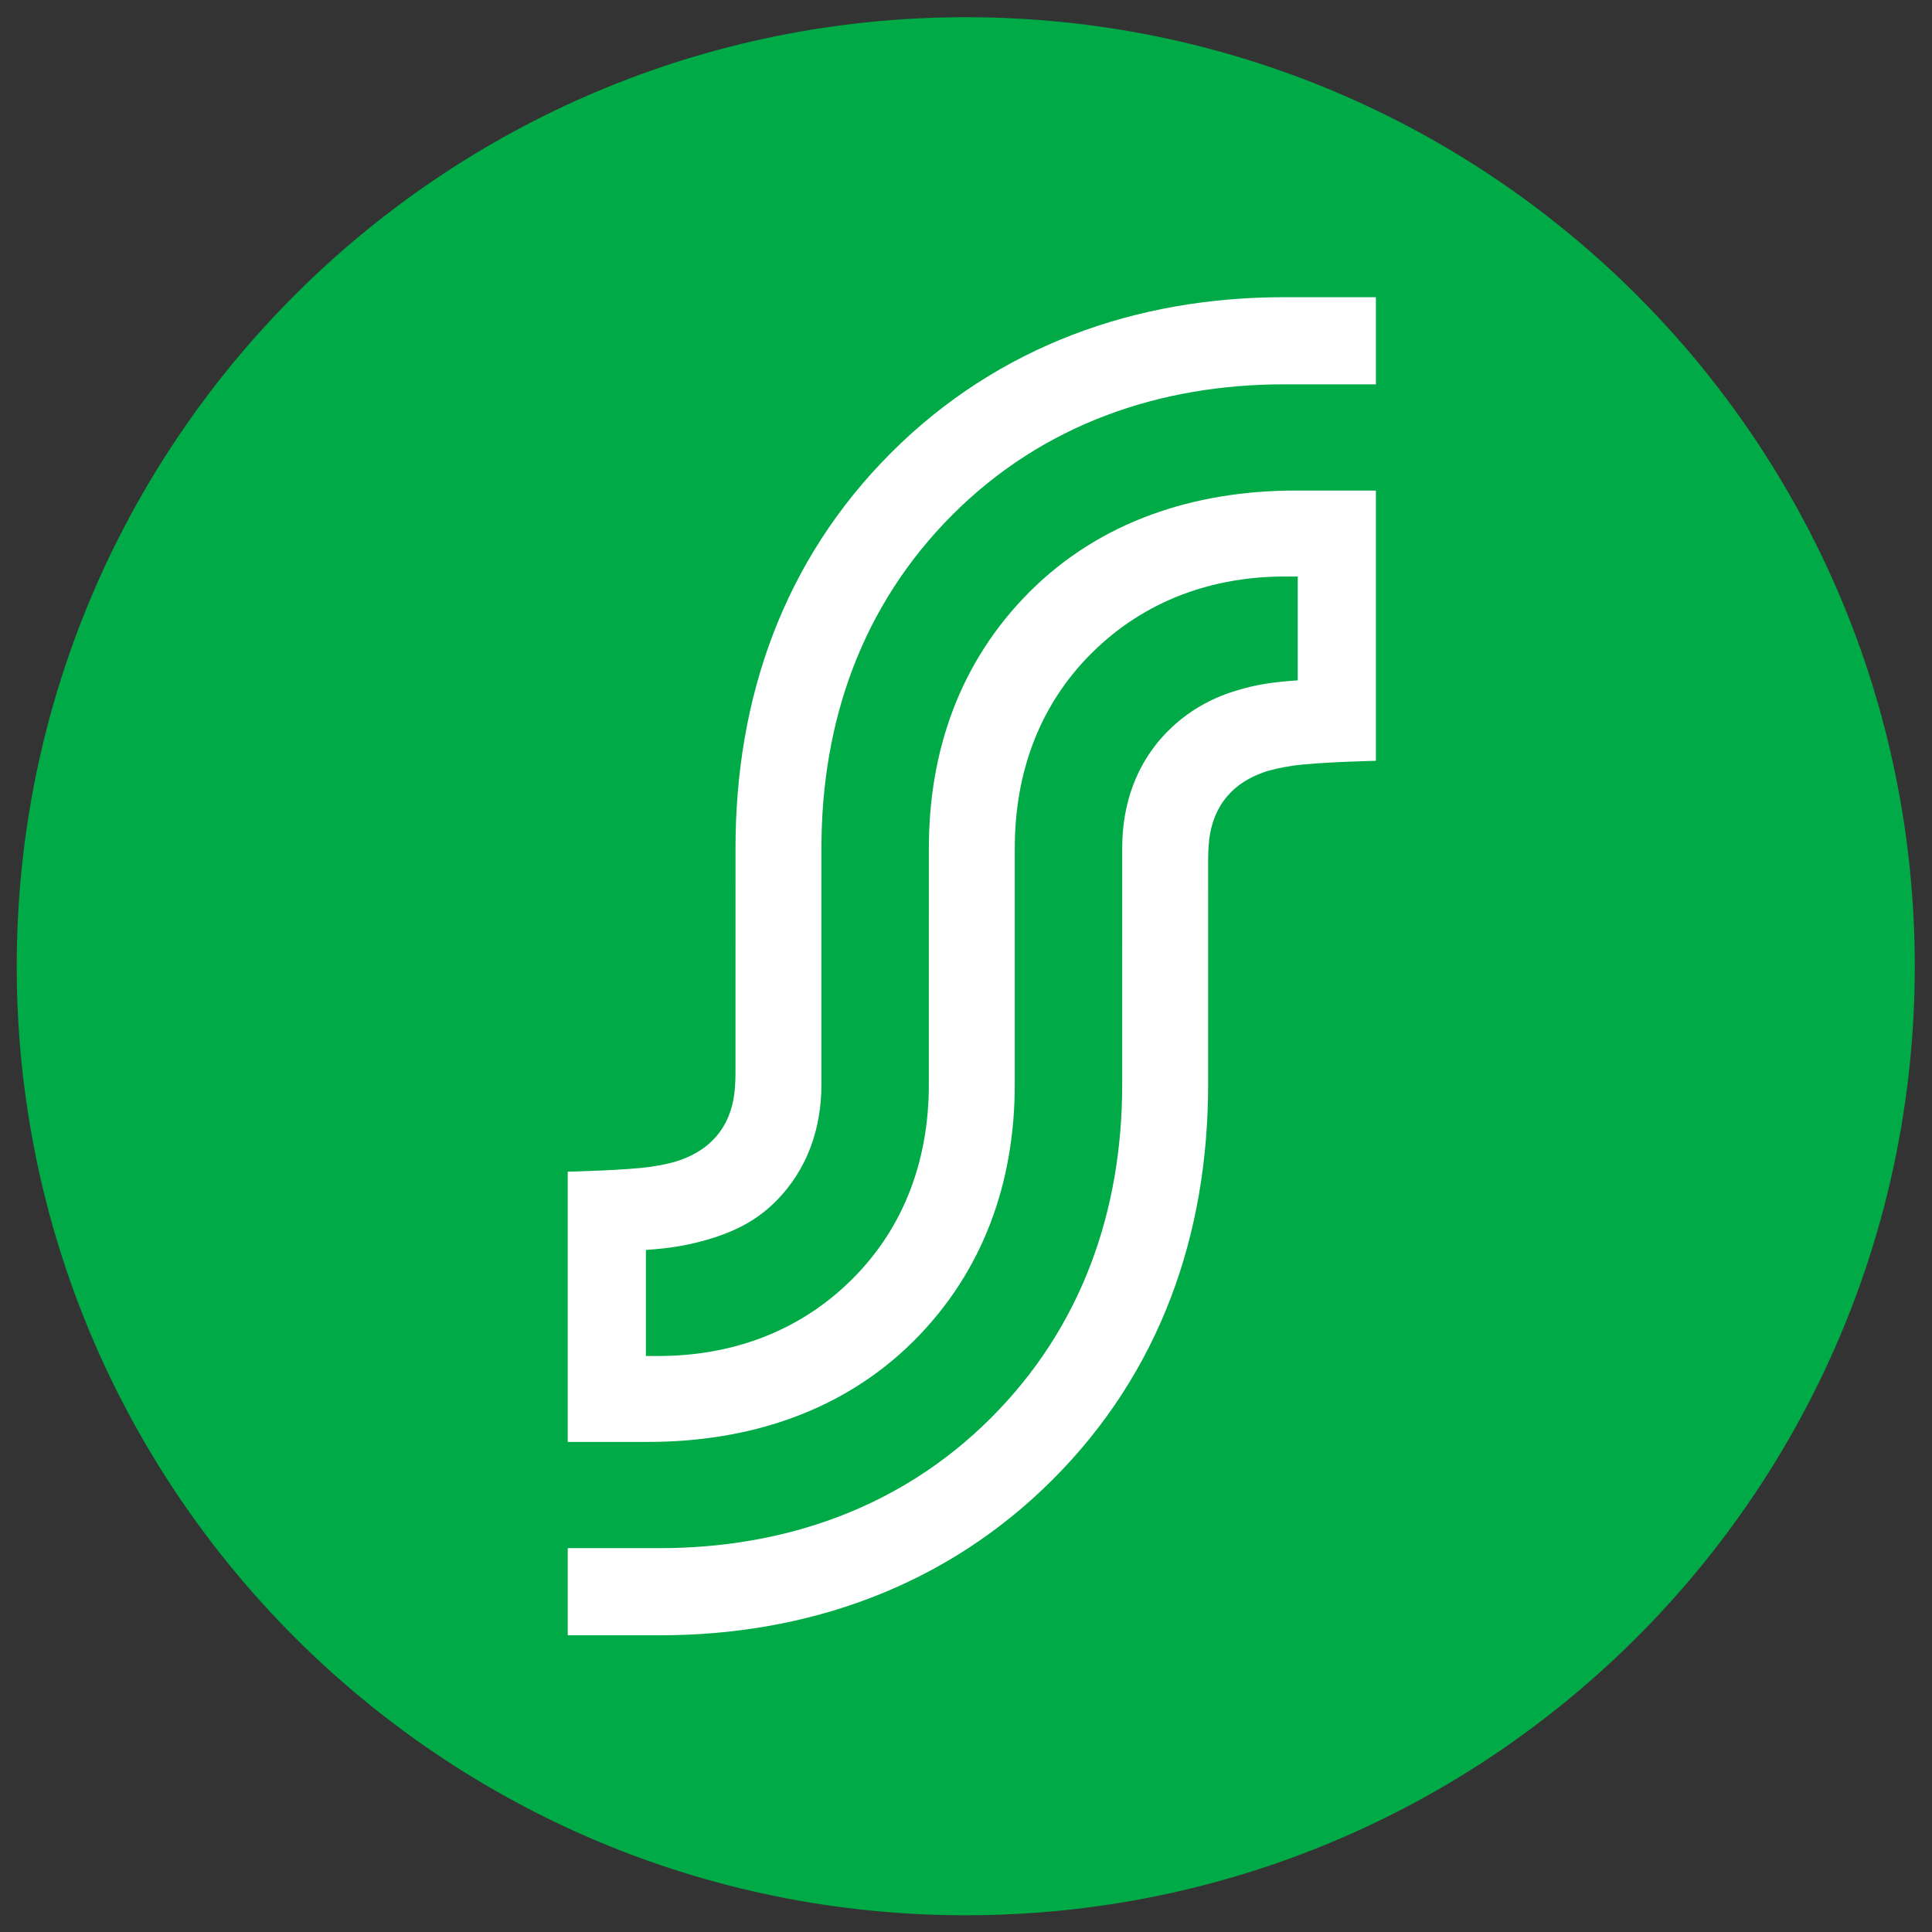
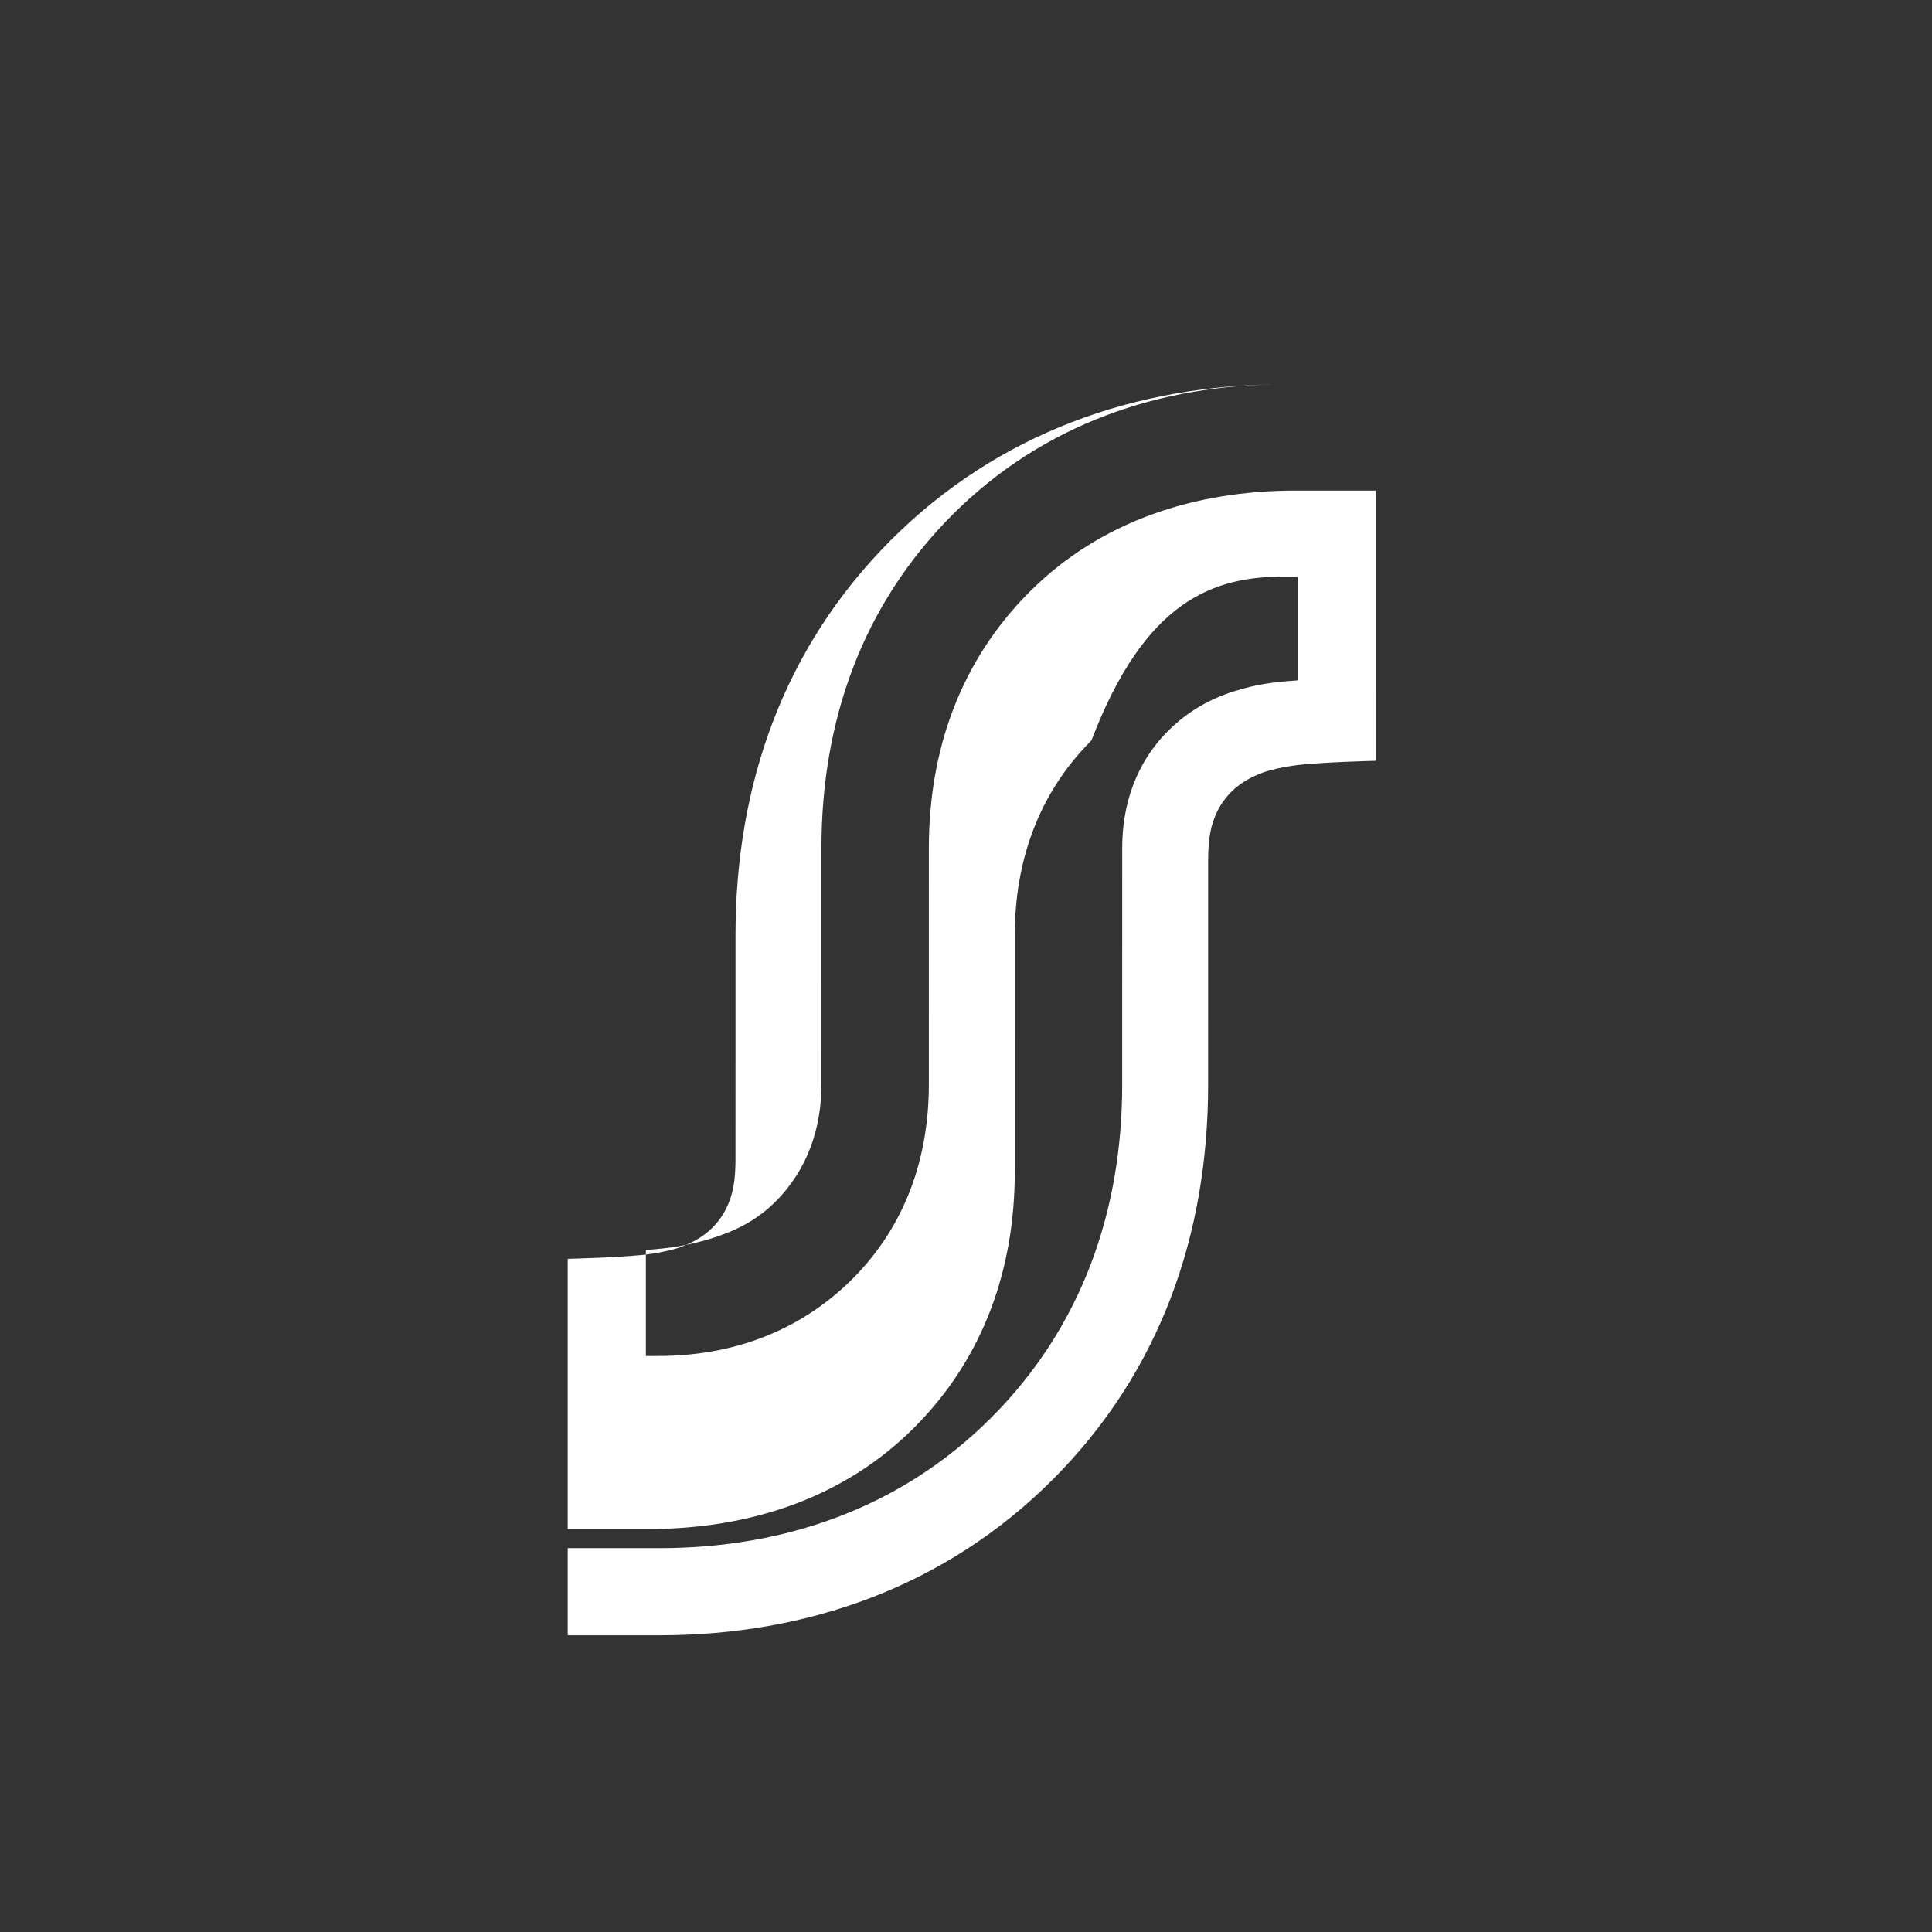
<svg xmlns="http://www.w3.org/2000/svg" xml:space="preserve" width="230.552" height="230.552" viewBox="0 0 230.552 230.552">
  <rect x="0" y="0" width="230.552" height="230.552" fill="#333333" stroke="none" />
  <defs>
    <clipPath id="a" clipPathUnits="userSpaceOnUse">
-       <path d="M0 0h172.914v172.914H0Z" />
-     </clipPath>
+       </clipPath>
    <clipPath id="b" clipPathUnits="userSpaceOnUse">
      <path d="M0 172.914h172.914V0H0Z" />
    </clipPath>
  </defs>
  <g>
    <g>
      <g clip-path="url(#a)" transform="matrix(1.333 0 0 -1.333 0 230.552)">
        <g>
          <path d="M0 0c-45.381 0-82.304 36.922-82.304 82.305S-45.381 164.61 0 164.61c45.384 0 82.306-36.922 82.306-82.305S45.384 0 0 0" style="fill:#00aa46;fill-opacity:1;fill-rule:evenodd;stroke:none" transform="translate(86.456 4.152)" />
        </g>
        <g>
-           <path d="M0 0c-46.921 0-84.959-38.038-84.959-84.96 0-46.923 38.038-84.96 84.959-84.96 46.927 0 84.96 38.037 84.96 84.96S46.927 0 0 0m0-5.31c43.919 0 79.65-35.731 79.65-79.65S43.919-164.61 0-164.61c-43.917 0-79.648 35.731-79.648 79.65S-43.917-5.31 0-5.31" style="fill:#00aa46;fill-opacity:1;fill-rule:nonzero;stroke:none" transform="translate(86.456 171.417)" />
-         </g>
+           </g>
      </g>
    </g>
    <g>
      <g clip-path="url(#b)" transform="matrix(1.333 0 0 -1.333 0 230.552)">
        <g>
-           <path d="M0 0c8.107 8.102 18.566 11.652 29.67 11.652h8.213v7.8h-8.255c-13.188 0-25.578-4.359-35.147-13.927-9.628-9.628-13.927-21.939-13.927-35.379l-.002-20.163c0-.736-.058-1.673-.175-2.307-.279-1.506-.899-2.734-1.907-3.739-.903-.901-2.005-1.42-2.837-1.721-.719-.26-1.638-.457-2.624-.604-2.18-.326-7.475-.445-7.475-.445v-24.193h7.173c9.137 0 17.532 2.78 23.811 9.048 6.28 6.27 9.036 14.297 9.036 22.949l.002 21.175c0 6.523 2.07 12.646 6.861 17.423C17.235-7.629 23.351-5.55 29.765-5.55h1.121v-9.3c-2.193-.146-3.725-.354-5.72-.984-2.104-.666-4.103-1.769-5.85-3.503-2.931-2.911-4.144-6.654-4.144-10.517l-.002-21.175c0-11.312-3.613-21.72-11.753-29.855-8.107-8.102-18.566-11.651-29.67-11.651h-8.213v-7.801h8.255c13.188 0 25.578 4.359 35.147 13.927 9.628 9.628 13.927 21.939 13.927 35.38l.002 20.162c0 .737.058 1.674.175 2.308.279 1.505.899 2.733 1.907 3.739.903.9 2.005 1.419 2.837 1.72.719.26 1.638.457 2.624.604 2.18.326 7.475.445 7.475.445V2.143H30.71c-9.137 0-17.532-2.78-23.811-9.049-6.28-6.27-9.036-14.297-9.036-22.948l-.002-21.175c0-6.524-2.07-12.647-6.861-17.424-4.818-4.802-10.934-6.88-17.348-6.88h-1.121v9.494c2.193.146 3.863.423 5.72.984 2.113.639 4.103 1.574 5.85 3.308 2.931 2.911 4.144 6.654 4.144 10.518l.002 21.175C-11.753-18.542-8.14-8.135 0 0" style="fill:#fff;fill-opacity:1;fill-rule:nonzero;stroke:none" transform="translate(85.291 126.899)" />
+           <path d="M0 0c8.107 8.102 18.566 11.652 29.67 11.652h8.213h-8.255c-13.188 0-25.578-4.359-35.147-13.927-9.628-9.628-13.927-21.939-13.927-35.379l-.002-20.163c0-.736-.058-1.673-.175-2.307-.279-1.506-.899-2.734-1.907-3.739-.903-.901-2.005-1.42-2.837-1.721-.719-.26-1.638-.457-2.624-.604-2.18-.326-7.475-.445-7.475-.445v-24.193h7.173c9.137 0 17.532 2.78 23.811 9.048 6.28 6.27 9.036 14.297 9.036 22.949l.002 21.175c0 6.523 2.07 12.646 6.861 17.423C17.235-7.629 23.351-5.55 29.765-5.55h1.121v-9.3c-2.193-.146-3.725-.354-5.72-.984-2.104-.666-4.103-1.769-5.85-3.503-2.931-2.911-4.144-6.654-4.144-10.517l-.002-21.175c0-11.312-3.613-21.72-11.753-29.855-8.107-8.102-18.566-11.651-29.67-11.651h-8.213v-7.801h8.255c13.188 0 25.578 4.359 35.147 13.927 9.628 9.628 13.927 21.939 13.927 35.38l.002 20.162c0 .737.058 1.674.175 2.308.279 1.505.899 2.733 1.907 3.739.903.9 2.005 1.419 2.837 1.72.719.26 1.638.457 2.624.604 2.18.326 7.475.445 7.475.445V2.143H30.71c-9.137 0-17.532-2.78-23.811-9.049-6.28-6.27-9.036-14.297-9.036-22.948l-.002-21.175c0-6.524-2.07-12.647-6.861-17.424-4.818-4.802-10.934-6.88-17.348-6.88h-1.121v9.494c2.193.146 3.863.423 5.72.984 2.113.639 4.103 1.574 5.85 3.308 2.931 2.911 4.144 6.654 4.144 10.518l.002 21.175C-11.753-18.542-8.14-8.135 0 0" style="fill:#fff;fill-opacity:1;fill-rule:nonzero;stroke:none" transform="translate(85.291 126.899)" />
        </g>
      </g>
    </g>
  </g>
</svg>